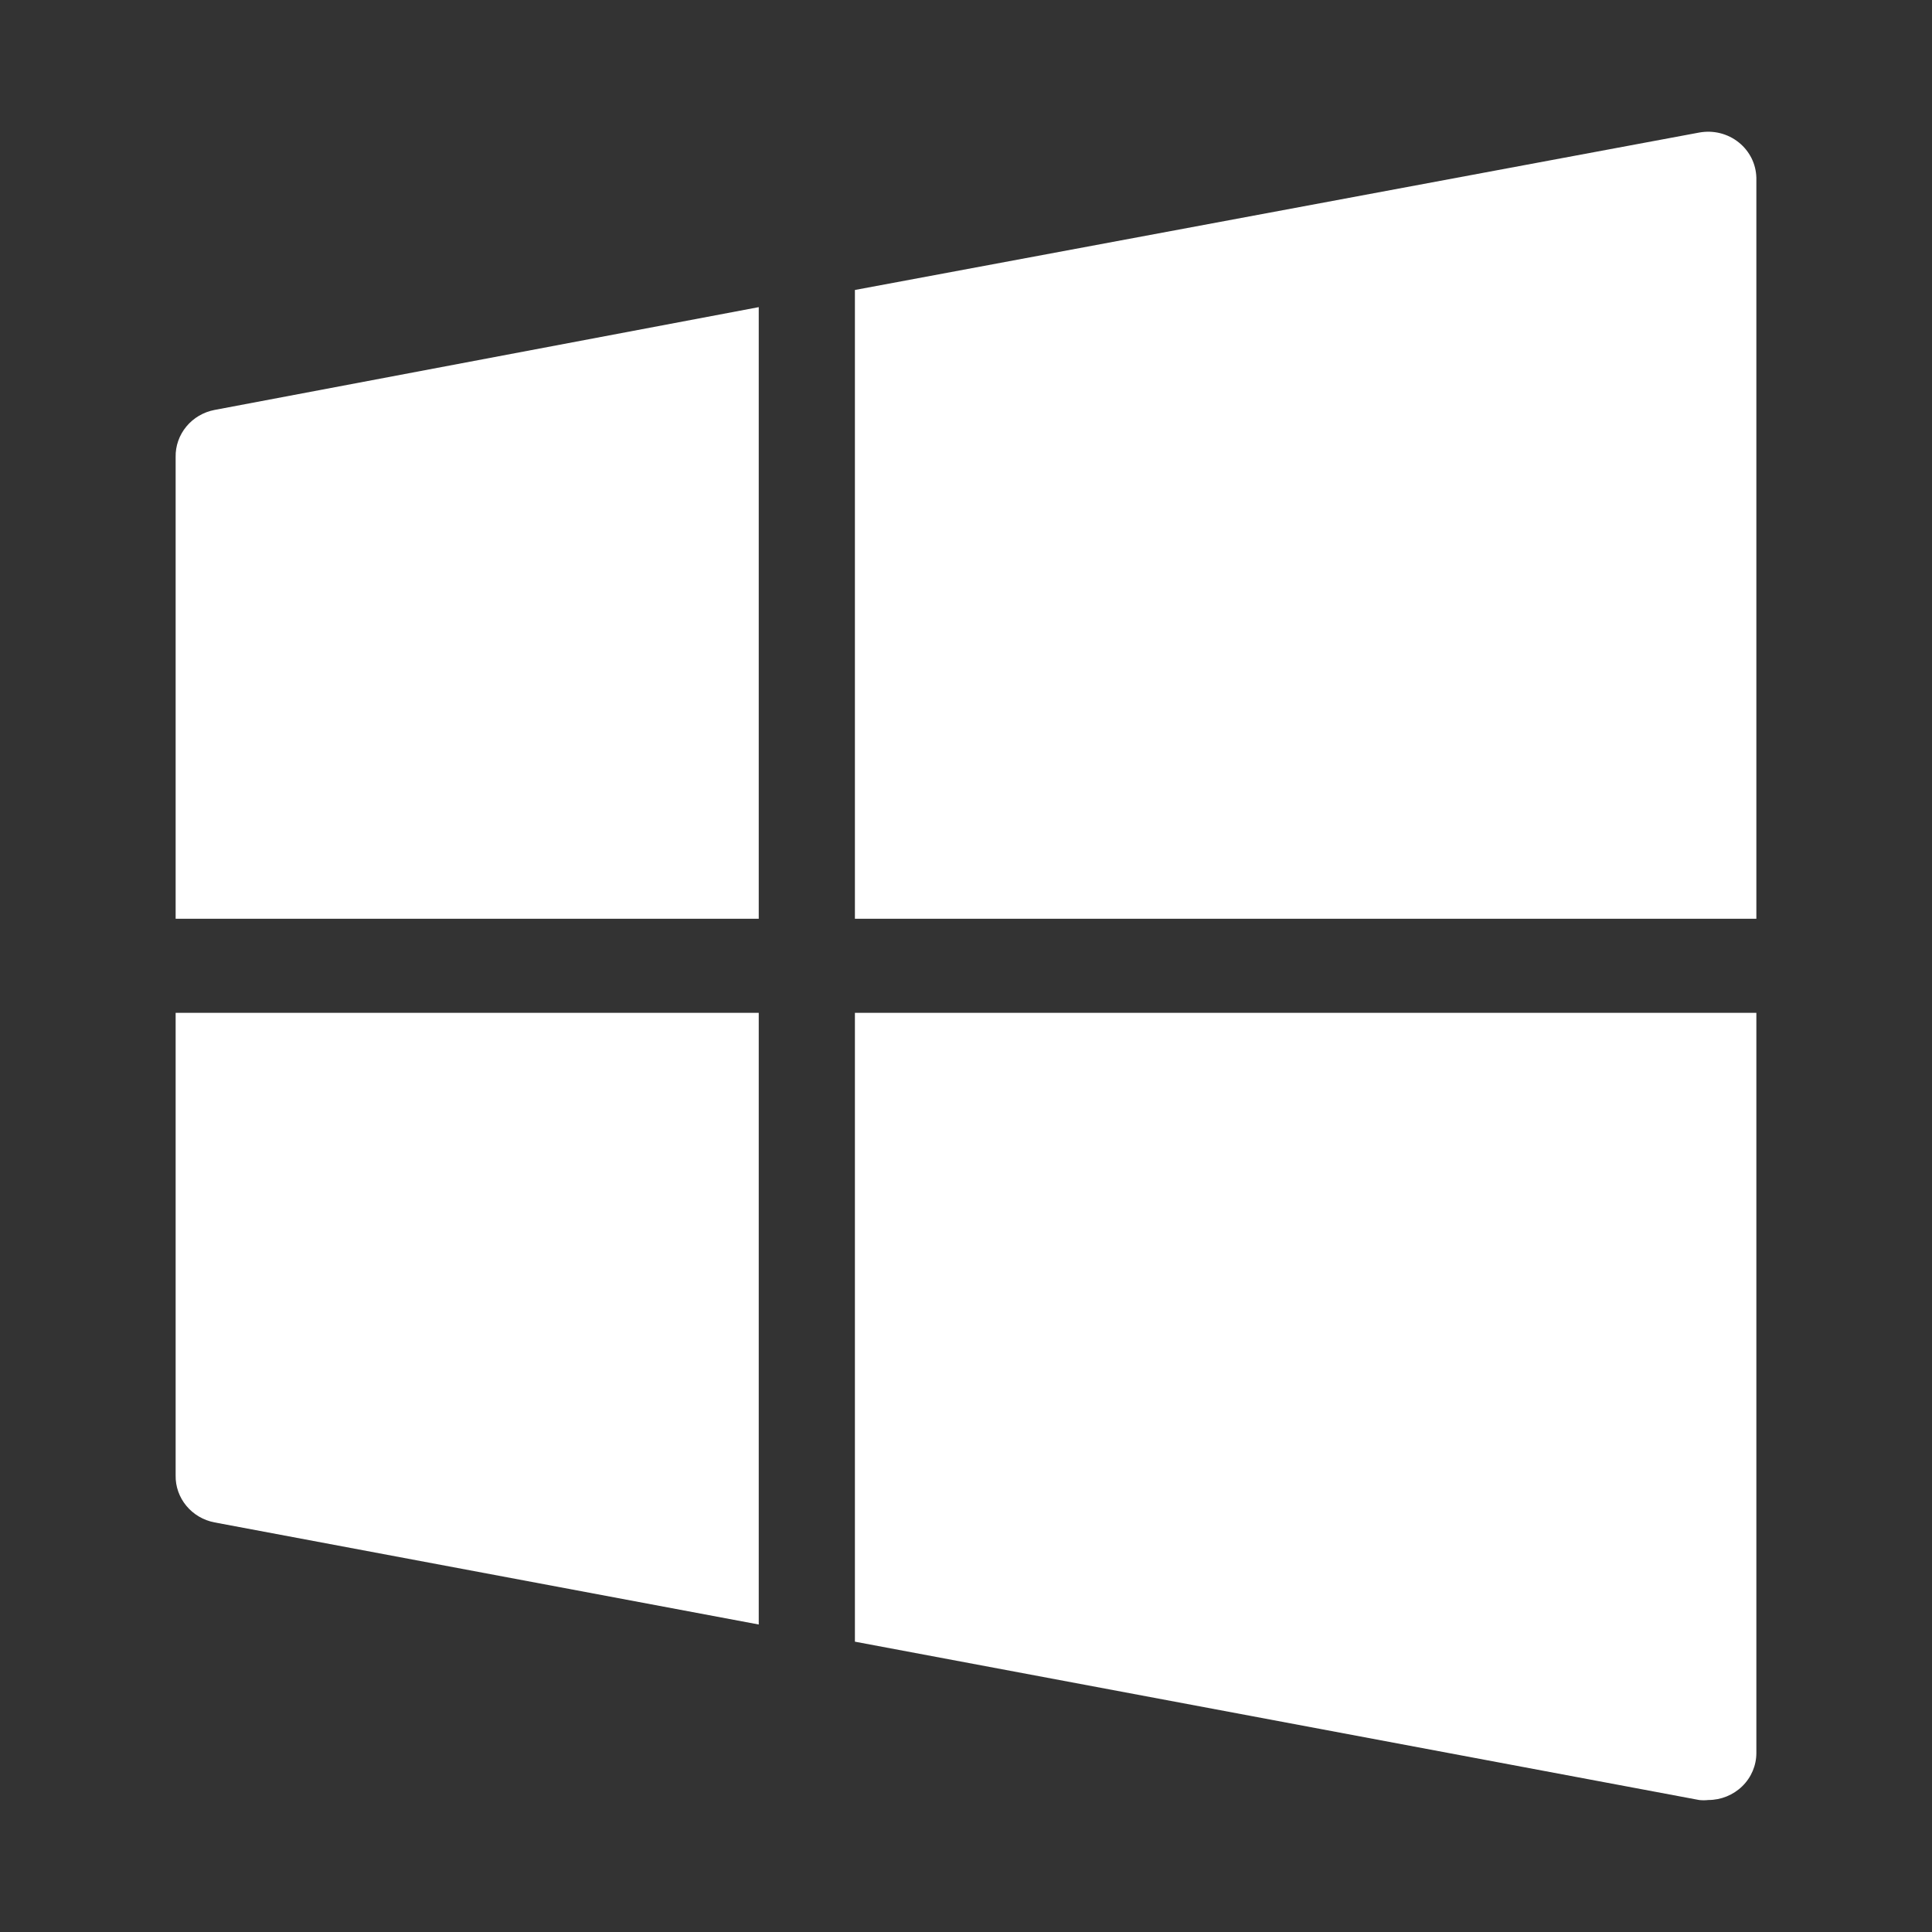
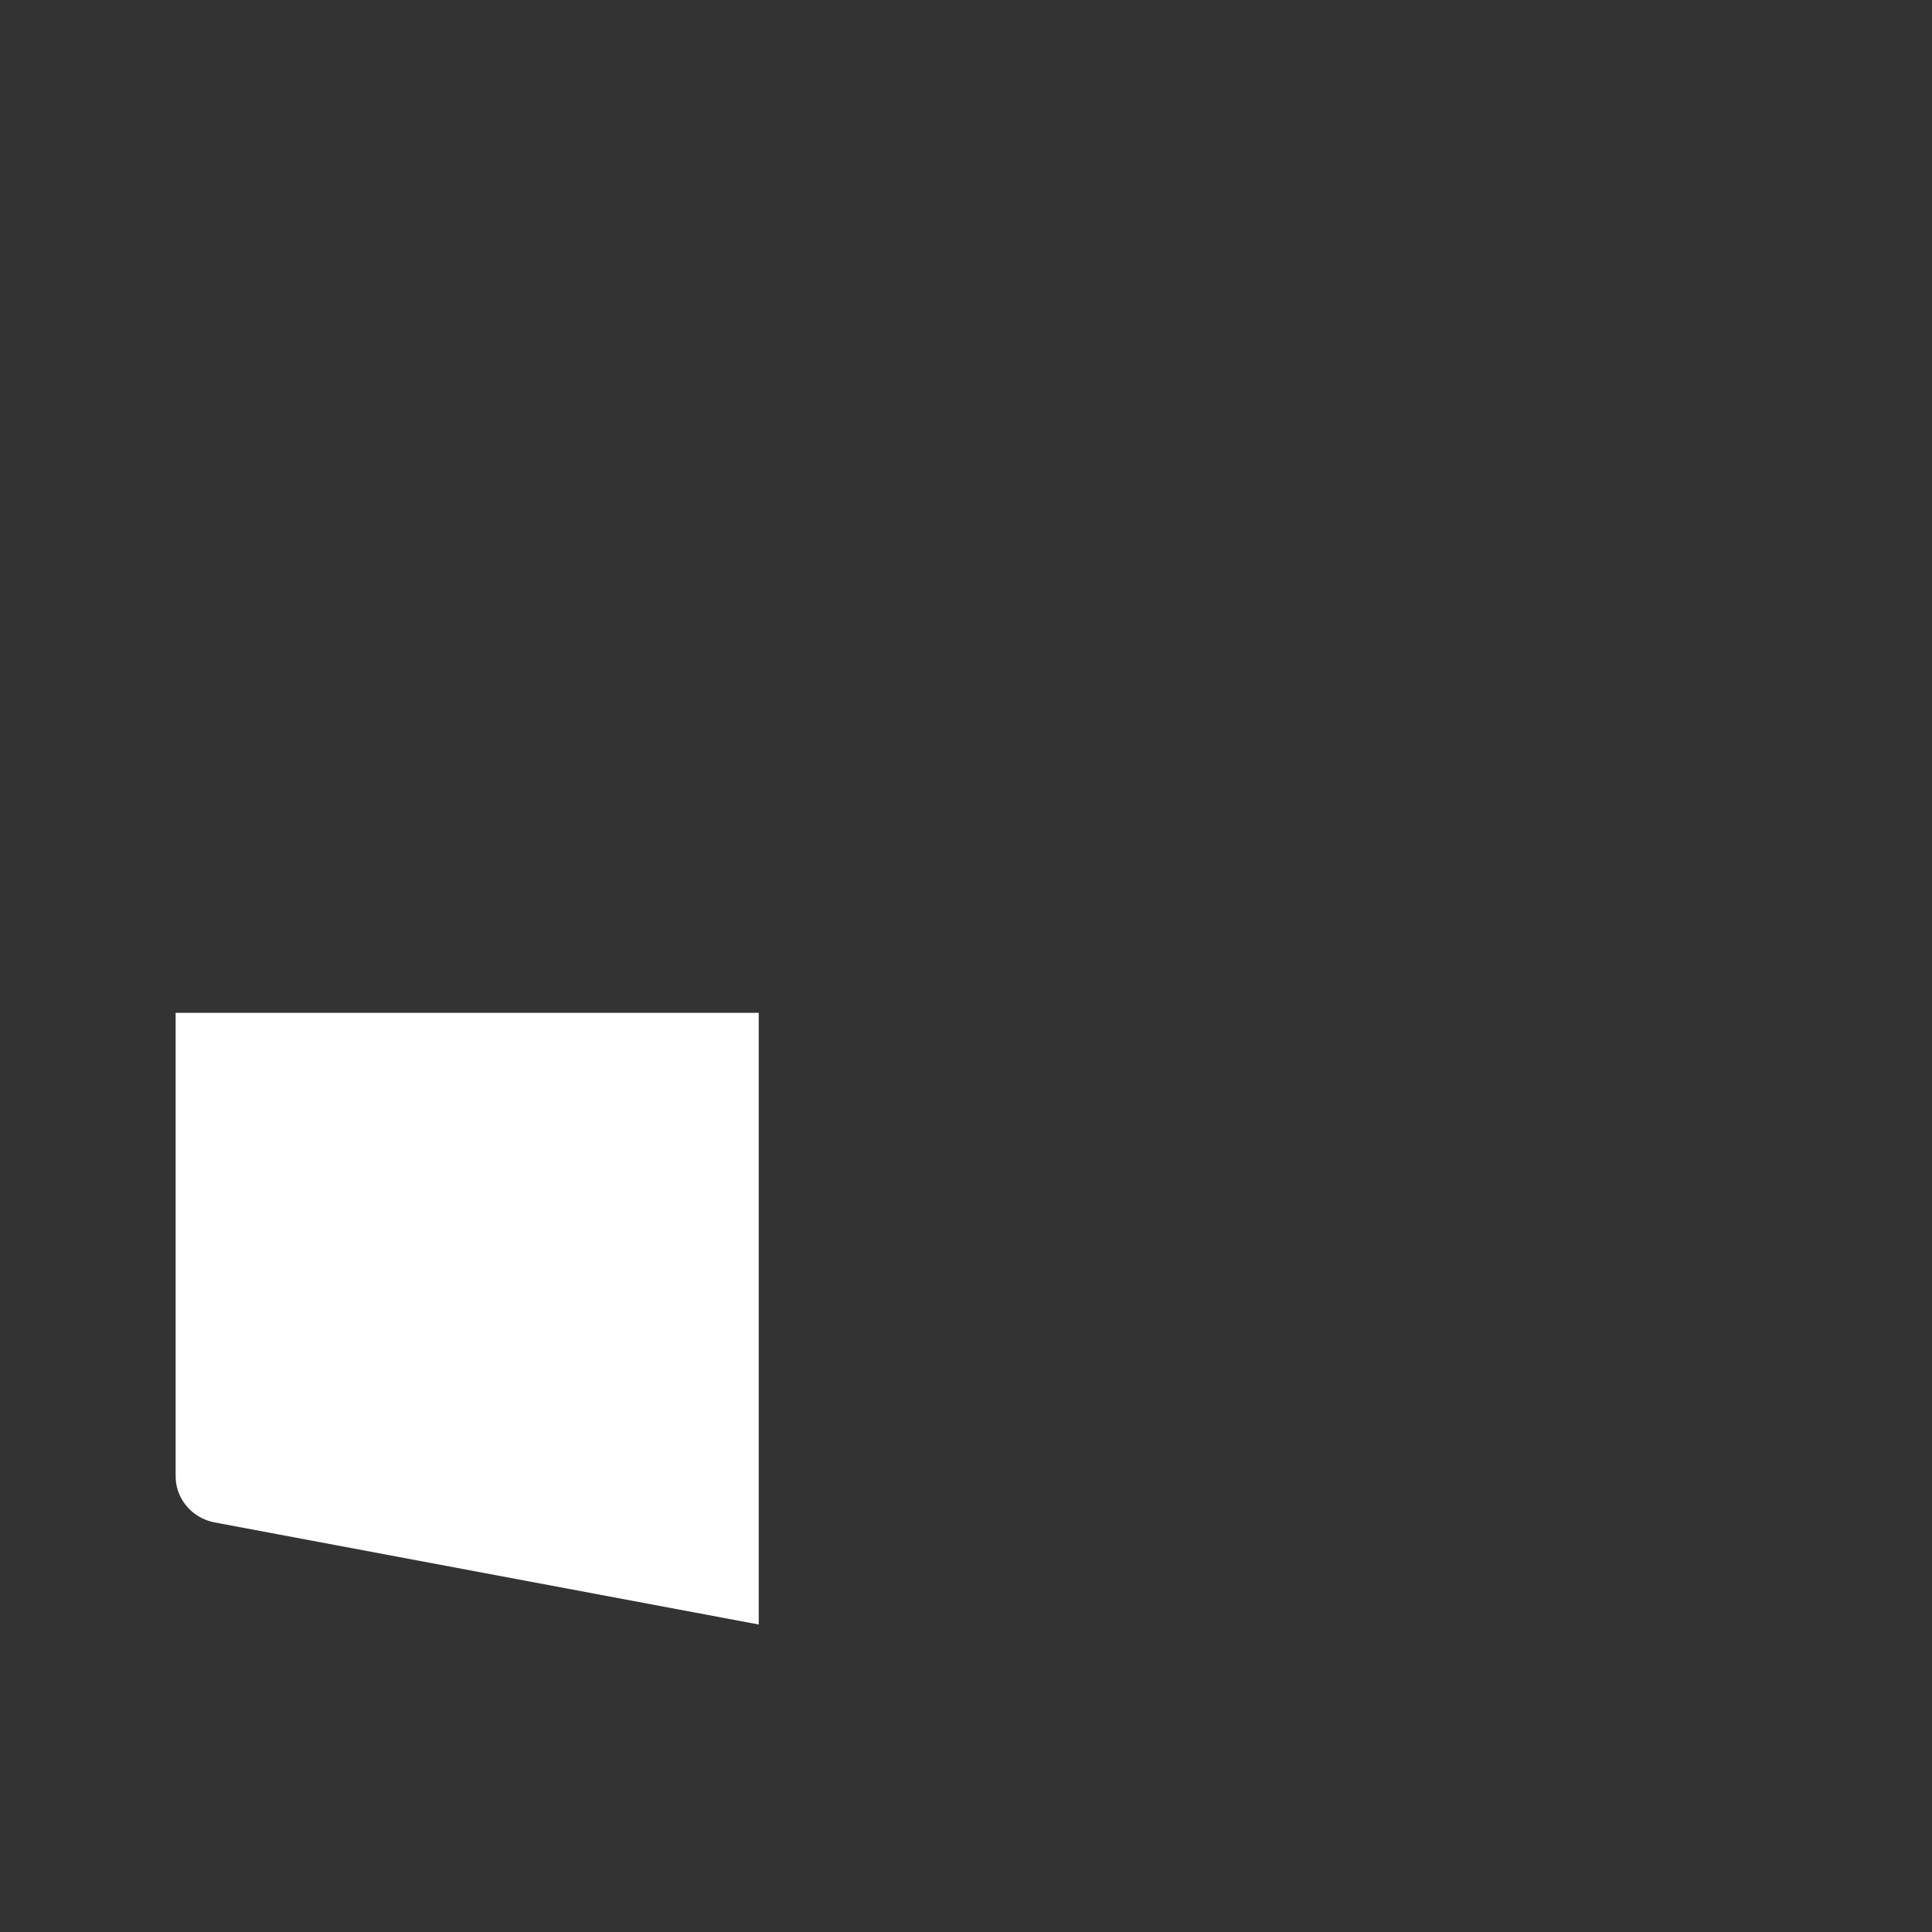
<svg xmlns="http://www.w3.org/2000/svg" width="44" height="44" viewBox="0 0 44 44" fill="none">
  <rect x="0" y="0" width="44" height="44" fill="#333333" stroke="none" />
-   <path d="M19.47 20.924H40V4.048C39.996 3.894 39.959 3.742 39.89 3.603C39.821 3.465 39.722 3.342 39.6 3.244C39.476 3.144 39.33 3.072 39.174 3.033C39.018 2.994 38.855 2.99 38.697 3.019L19.47 6.604V20.924Z" fill="white" />
-   <path d="M17.28 20.924V6.995L4.887 9.336C4.634 9.384 4.406 9.518 4.244 9.714C4.082 9.91 3.995 10.155 4 10.408V20.924H17.28Z" fill="white" />
-   <path d="M19.47 23.067V37.388L38.697 40.994C38.766 41.002 38.836 41.002 38.905 40.994C39.195 40.994 39.474 40.881 39.679 40.68C39.885 40.479 40 40.207 40 39.923V23.067H19.47Z" fill="white" />
-   <path d="M17.28 23.067H4V33.601C3.995 33.853 4.082 34.099 4.244 34.294C4.406 34.49 4.634 34.624 4.887 34.672L17.28 36.997V23.067Z" fill="white" />
+   <path d="M17.28 23.067H4V33.601C3.995 33.853 4.082 34.099 4.244 34.294C4.406 34.49 4.634 34.624 4.887 34.672L17.28 36.997V23.067" fill="white" />
</svg>